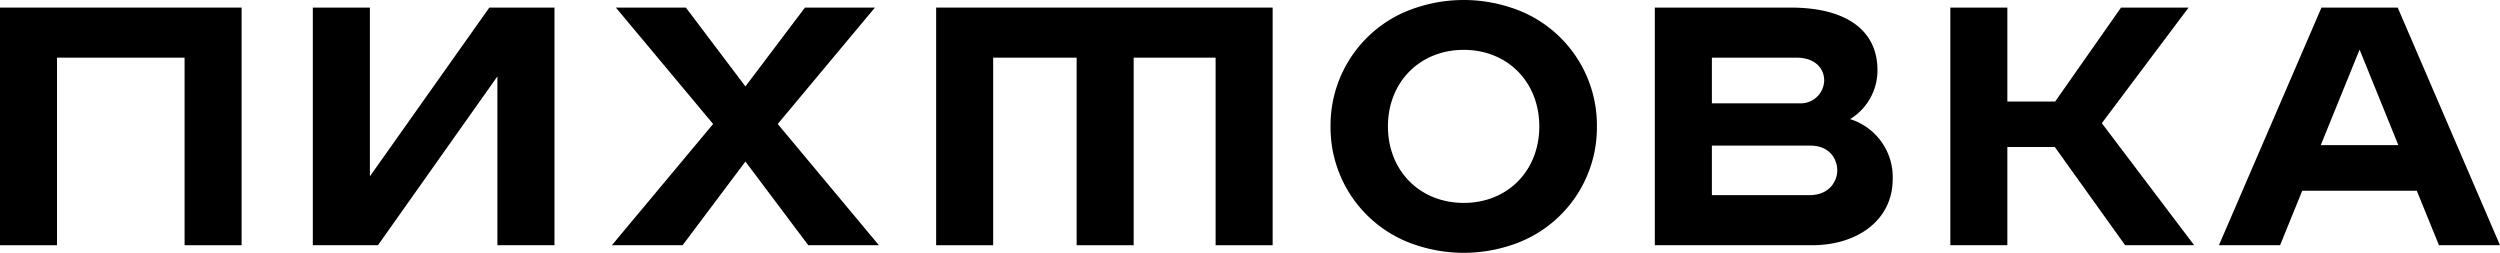
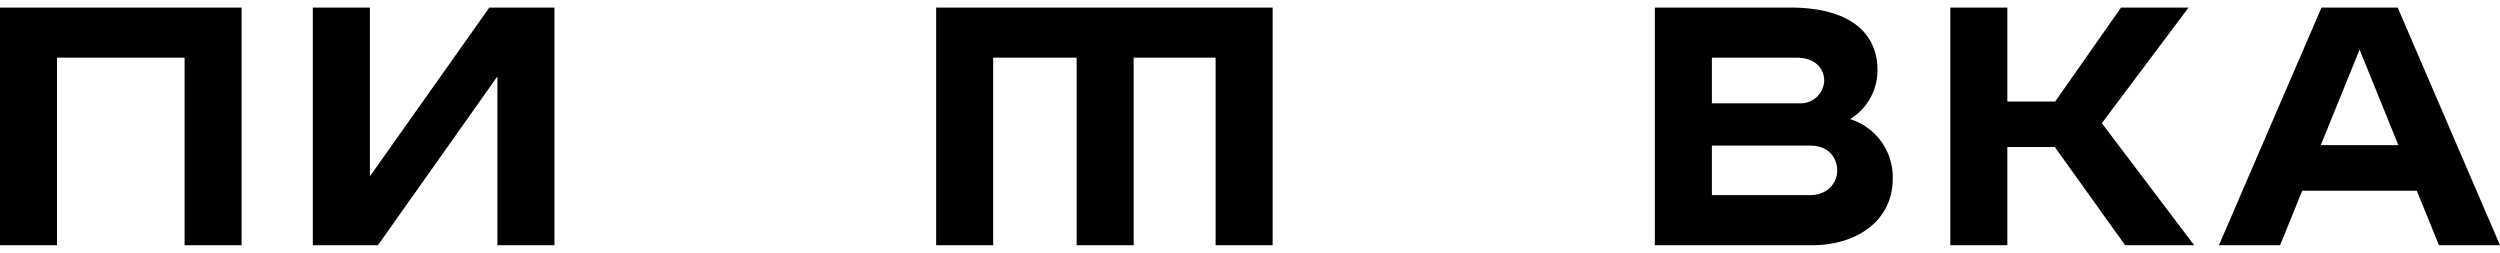
<svg xmlns="http://www.w3.org/2000/svg" width="593.63" height="60.03" viewBox="0 0 593.63 60.03">
  <g id="Слой_2" data-name="Слой 2">
    <g id="Слой_1-2" data-name="Слой 1">
      <g>
        <polygon points="0 58.23 13.54 58.23 13.54 13.69 43.83 13.69 43.83 58.23 57.37 58.23 57.37 1.8 0 1.8 0 58.23" />
        <path d="M449.43,42.48a14.44,14.44,0,0,0-10.12-14.2,13.56,13.56,0,0,0,6.5-11.64c0-9-6.8-14.84-20.66-14.84H392.94V58.23h37.33C441,58.23,449.43,52.31,449.43,42.48ZM406.49,13.69H426.6c4.48,0,6.56,2.66,6.56,5.42a5.57,5.57,0,0,1-5.86,5.42H406.49Zm0,32.65V34.58h23.38c4.7,0,6.39,3.33,6.39,5.88s-1.85,5.88-6.62,5.88Z" />
        <polygon points="235.83 13.69 255.65 13.69 255.65 58.23 269.19 58.23 269.19 13.69 288.65 13.69 288.65 58.23 302.19 58.23 302.19 1.8 222.29 1.8 222.29 58.23 235.83 58.23 235.83 13.69" />
        <polygon points="118.11 1.8 116.19 1.8 87.83 41.87 87.83 1.8 74.28 1.8 74.28 58.23 76.25 58.23 87.83 58.23 89.74 58.23 118.11 18.14 118.11 58.23 131.66 58.23 131.66 1.8 129.68 1.8 118.11 1.8" />
-         <polygon points="162.08 58.23 177 38.36 191.93 58.23 208.7 58.23 184.67 29.44 207.75 1.8 191.14 1.8 177 20.52 162.86 1.8 146.24 1.8 169.33 29.44 145.29 58.23 162.08 58.23" />
        <polygon points="519.68 1.8 503.64 1.8 488 24.11 476.65 24.11 476.65 1.8 463.11 1.8 463.11 58.23 476.65 58.23 476.65 34.91 487.92 34.91 504.62 58.23 521.01 58.23 499.08 29.25 519.68 1.8" />
-         <path d="M336.36,58.23a35.78,35.78,0,0,0,22.41,0A29.36,29.36,0,0,0,379.19,30,29.34,29.34,0,0,0,358.77,1.8a35.78,35.78,0,0,0-22.41,0A29.34,29.34,0,0,0,315.94,30,29.36,29.36,0,0,0,336.36,58.23Zm11.21-46.39c10.4,0,17.94,7.64,17.94,18.17S358,48.18,347.57,48.18s-18-7.64-18-18.17S337.16,11.84,347.57,11.84Z" />
        <path d="M546.67,45.29h27.2l5.27,12.94h14.49L569.34,1.8h-18.1L526.89,58.23h14.52Zm13.62-33.51,9.2,22.68H551.07Z" />
      </g>
    </g>
  </g>
</svg>